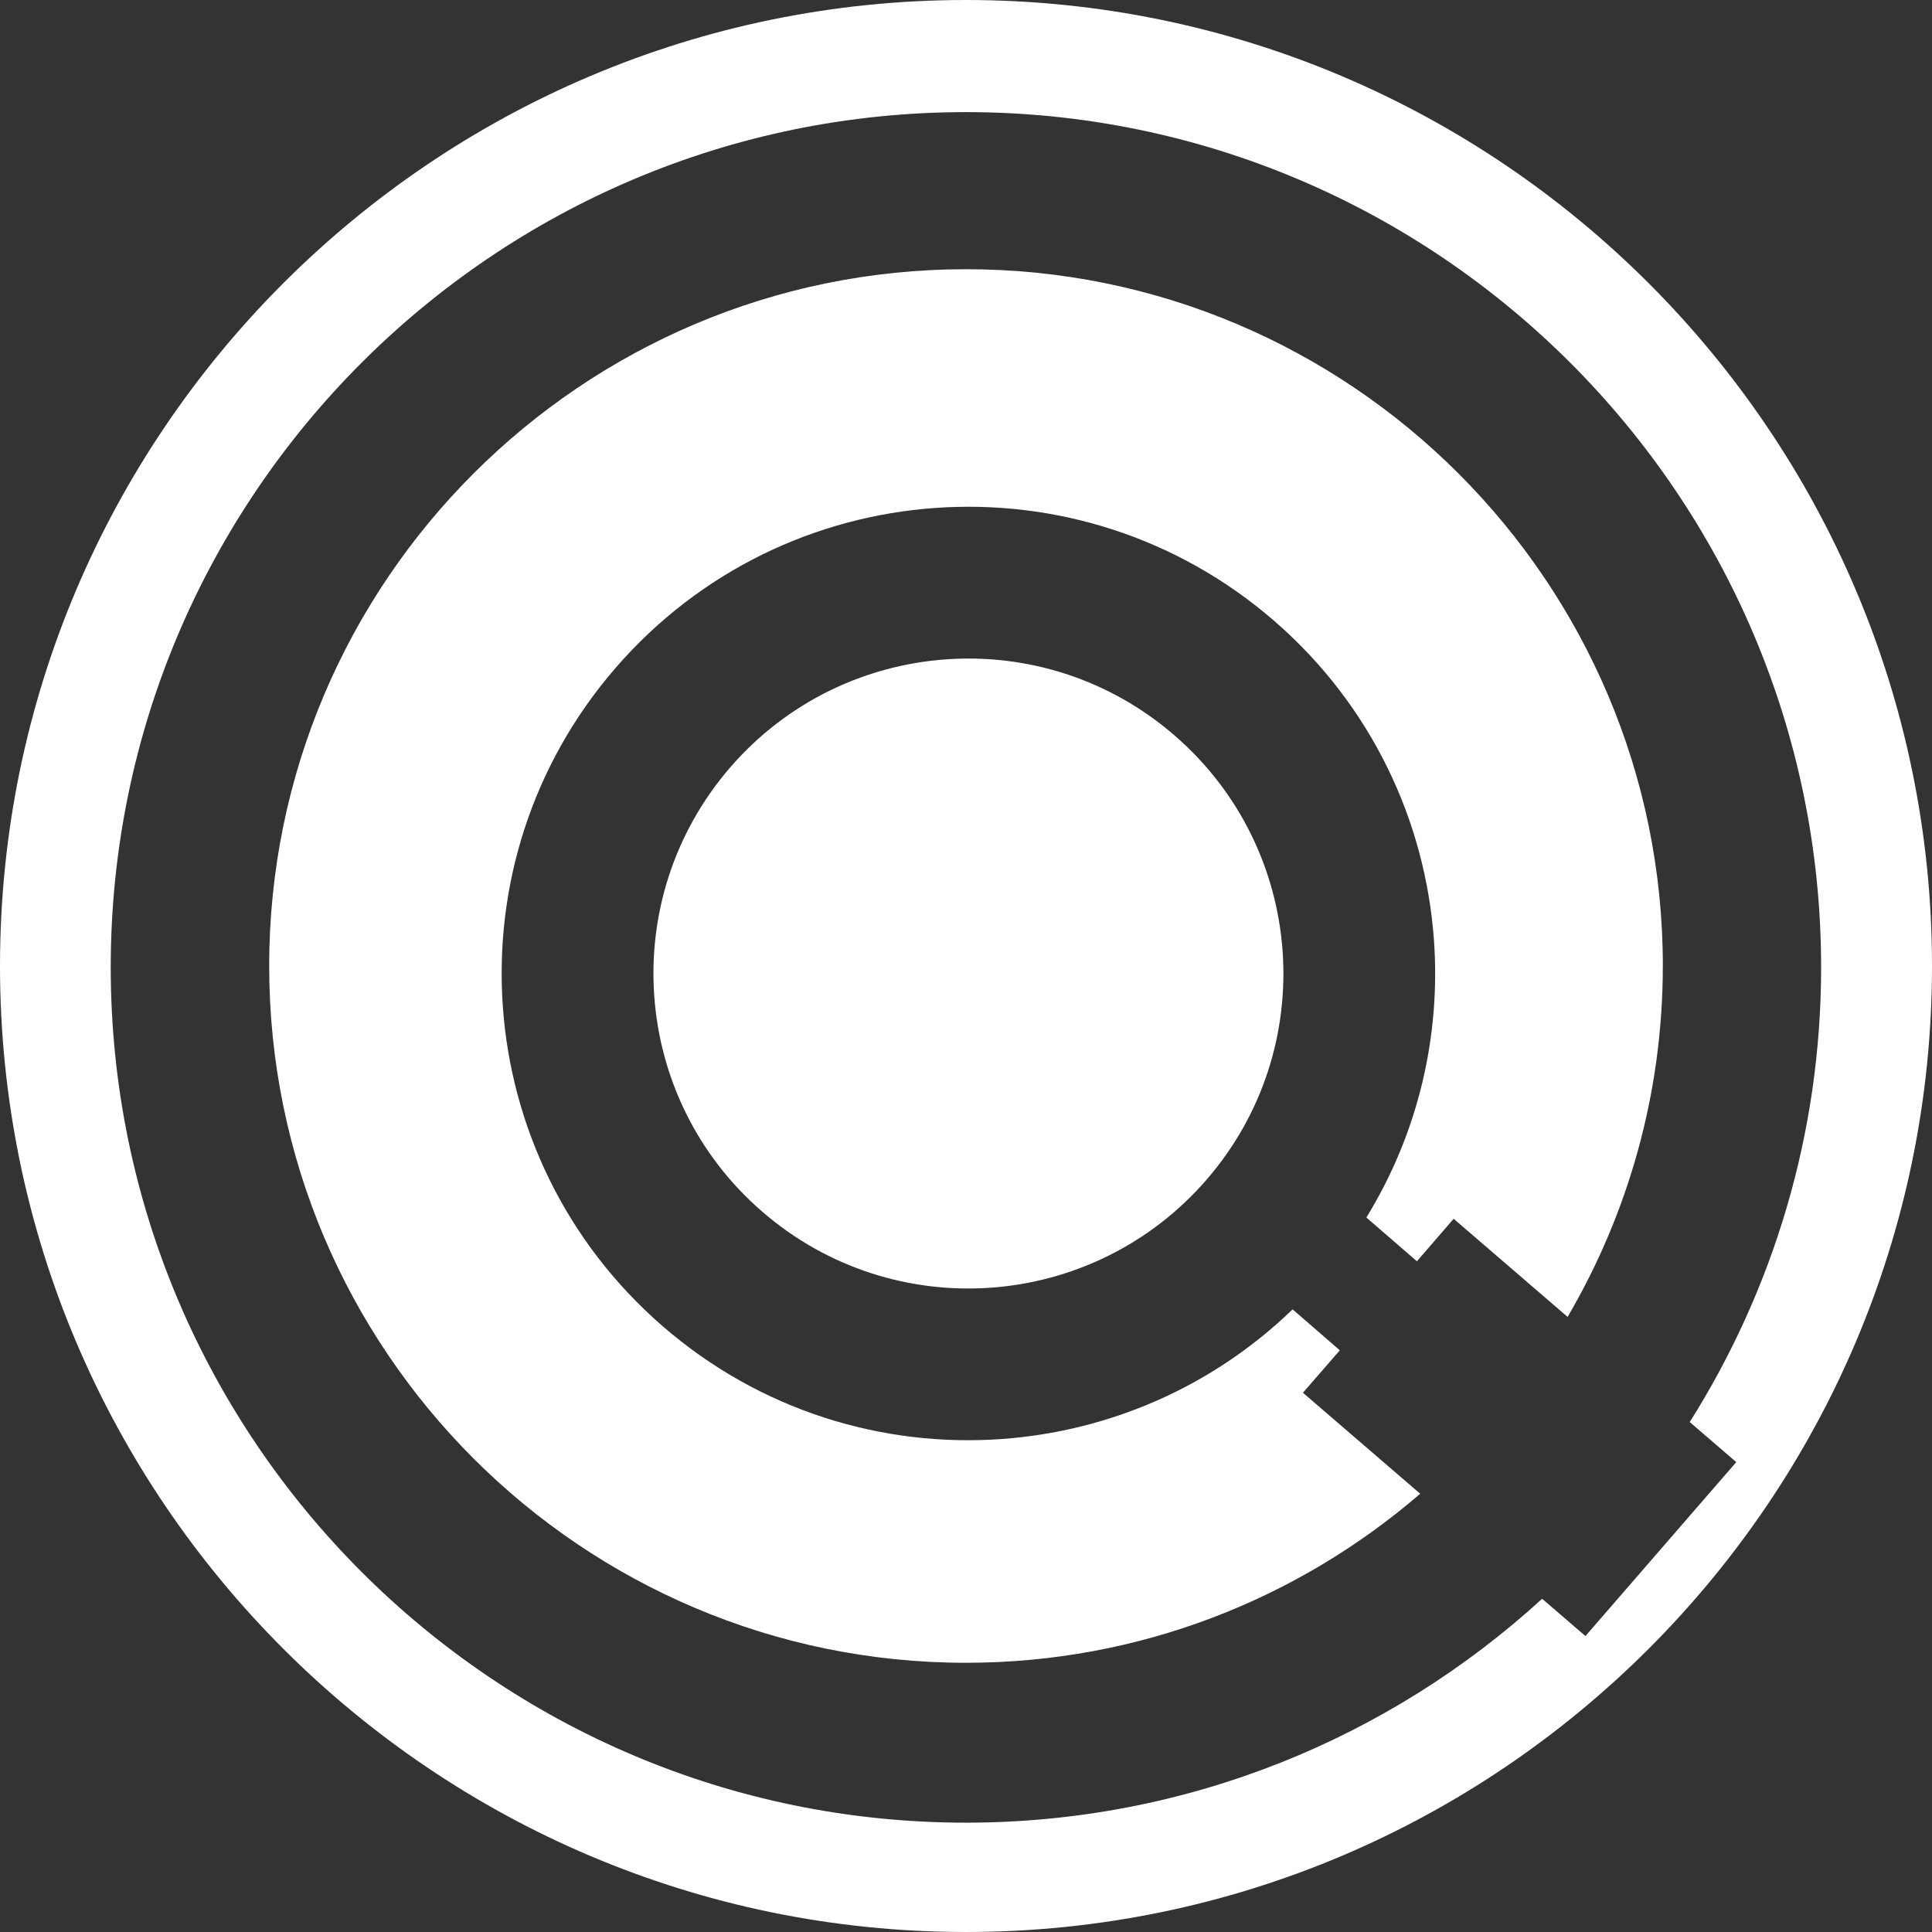
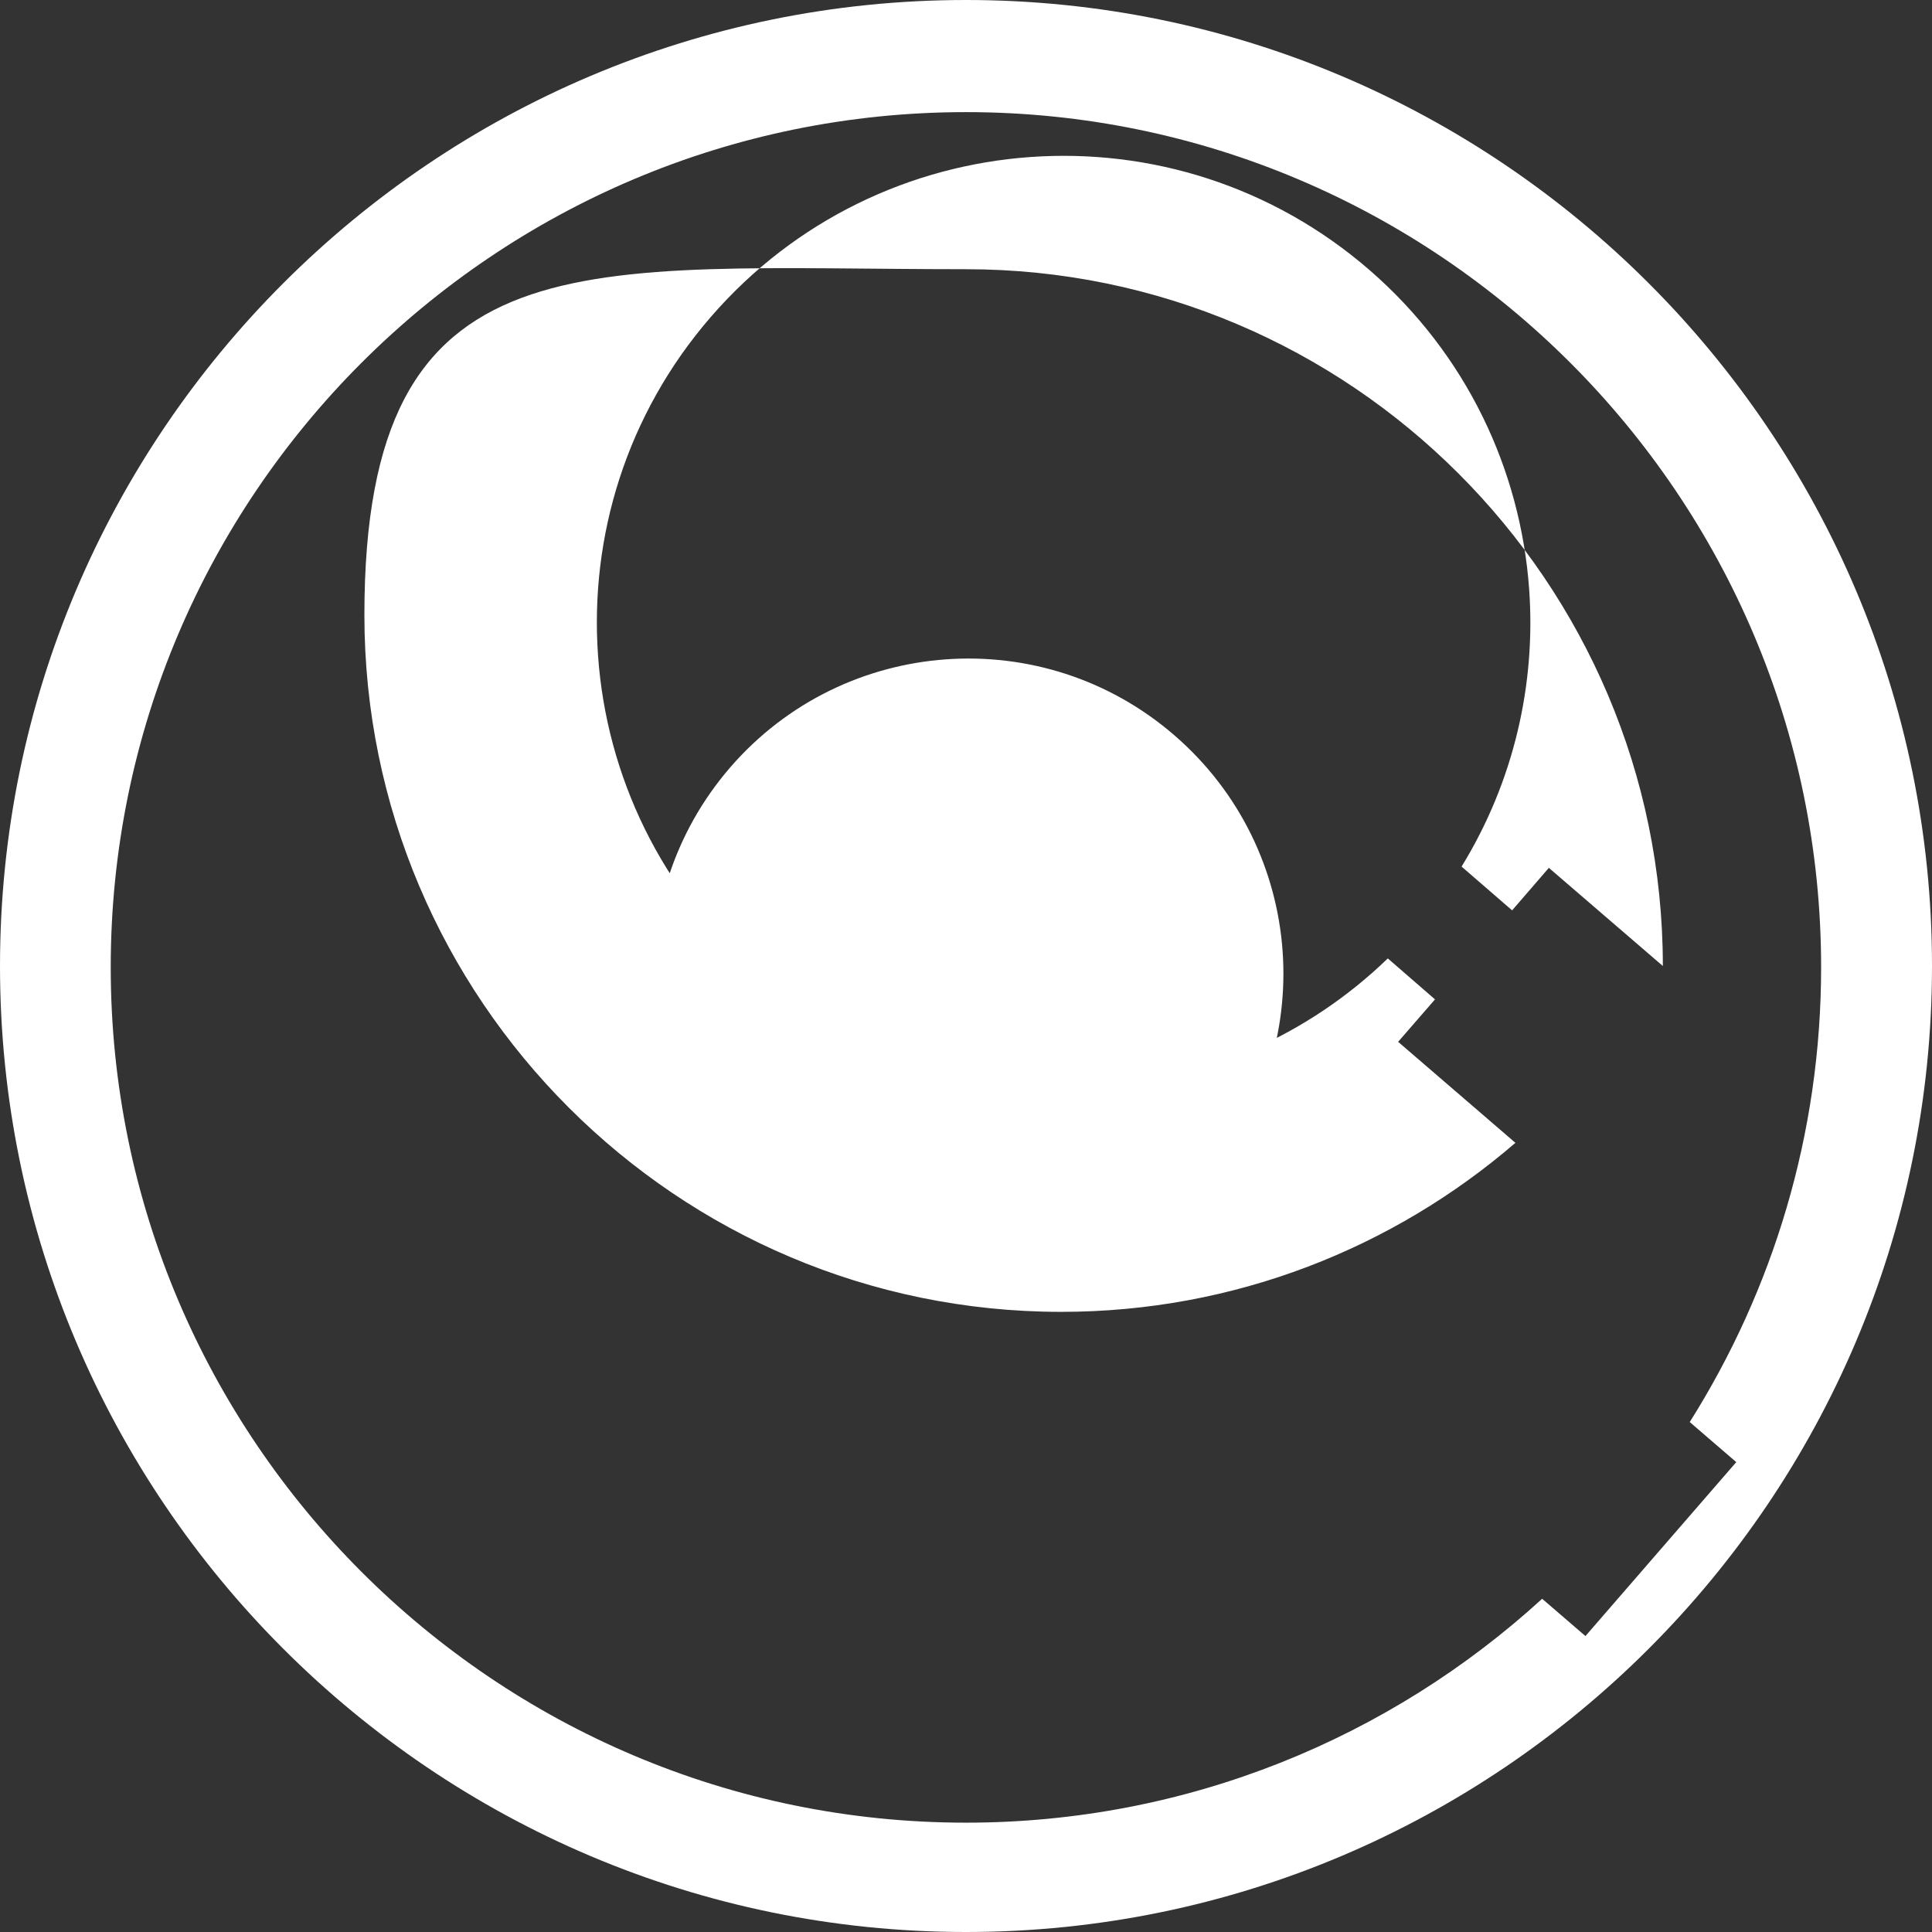
<svg xmlns="http://www.w3.org/2000/svg" id="uuid-6b3fa2ca-33f7-4ec5-a93b-98ffd4ae8240" data-name="Calque 1" width="61" height="61" viewBox="0 0 61 61">
  <rect x="0" y="0" width="61" height="61" fill="#333333" stroke="none" />
-   <path d="m30.499,0C13.682,0,0,13.682,0,30.5s13.682,30.5,30.499,30.5,30.501-13.682,30.501-30.5S47.317,0,30.499,0Zm19.559,51.656l-1.367-1.177c-4.803,4.388-11.19,7.069-18.192,7.069-14.89,0-27.003-12.116-27.003-27.008S15.609,3.54,30.499,3.54s27,12.112,27,27c0,5.274-1.525,10.196-4.148,14.359l1.469,1.265-4.762,5.492Zm-9.562-21.63c.182,2.538-.603,5.147-2.402,7.223-1.799,2.074-4.269,3.225-6.806,3.408-2.541.182-5.148-.605-7.223-2.402-2.078-1.798-3.228-4.269-3.408-6.807-.182-2.539.605-5.145,2.402-7.223,1.799-2.076,4.27-3.225,6.808-3.407,2.536-.182,5.146.605,7.221,2.405,2.075,1.797,3.226,4.266,3.408,6.805Zm12.005.473c0,4.039-1.099,7.823-3.006,11.08l-3.598-3.098-1.16,1.342-1.596-1.382c1.649-2.682,2.349-5.754,2.134-8.757-.27-3.763-1.974-7.422-5.049-10.085-3.078-2.664-6.941-3.83-10.703-3.561-3.763.268-7.422,1.974-10.086,5.049-2.665,3.077-3.83,6.94-3.56,10.704.268,3.76,1.974,7.419,5.048,10.084,3.076,2.666,6.942,3.831,10.703,3.56,3.354-.241,6.624-1.619,9.184-4.094l1.49,1.293-1.164,1.34,3.703,3.189c-3.855,3.322-8.866,5.337-14.342,5.337-12.129,0-22-9.867-22-22S18.371,8.5,30.5,8.5s22.002,9.867,22.002,22Z" style="fill: #fff;" />
+   <path d="m30.499,0C13.682,0,0,13.682,0,30.5s13.682,30.5,30.499,30.5,30.501-13.682,30.501-30.5S47.317,0,30.499,0Zm19.559,51.656l-1.367-1.177c-4.803,4.388-11.19,7.069-18.192,7.069-14.89,0-27.003-12.116-27.003-27.008S15.609,3.54,30.499,3.54s27,12.112,27,27c0,5.274-1.525,10.196-4.148,14.359l1.469,1.265-4.762,5.492Zm-9.562-21.63c.182,2.538-.603,5.147-2.402,7.223-1.799,2.074-4.269,3.225-6.806,3.408-2.541.182-5.148-.605-7.223-2.402-2.078-1.798-3.228-4.269-3.408-6.807-.182-2.539.605-5.145,2.402-7.223,1.799-2.076,4.27-3.225,6.808-3.407,2.536-.182,5.146.605,7.221,2.405,2.075,1.797,3.226,4.266,3.408,6.805Zm12.005.473l-3.598-3.098-1.16,1.342-1.596-1.382c1.649-2.682,2.349-5.754,2.134-8.757-.27-3.763-1.974-7.422-5.049-10.085-3.078-2.664-6.941-3.83-10.703-3.561-3.763.268-7.422,1.974-10.086,5.049-2.665,3.077-3.83,6.94-3.56,10.704.268,3.76,1.974,7.419,5.048,10.084,3.076,2.666,6.942,3.831,10.703,3.56,3.354-.241,6.624-1.619,9.184-4.094l1.49,1.293-1.164,1.34,3.703,3.189c-3.855,3.322-8.866,5.337-14.342,5.337-12.129,0-22-9.867-22-22S18.371,8.5,30.5,8.5s22.002,9.867,22.002,22Z" style="fill: #fff;" />
</svg>